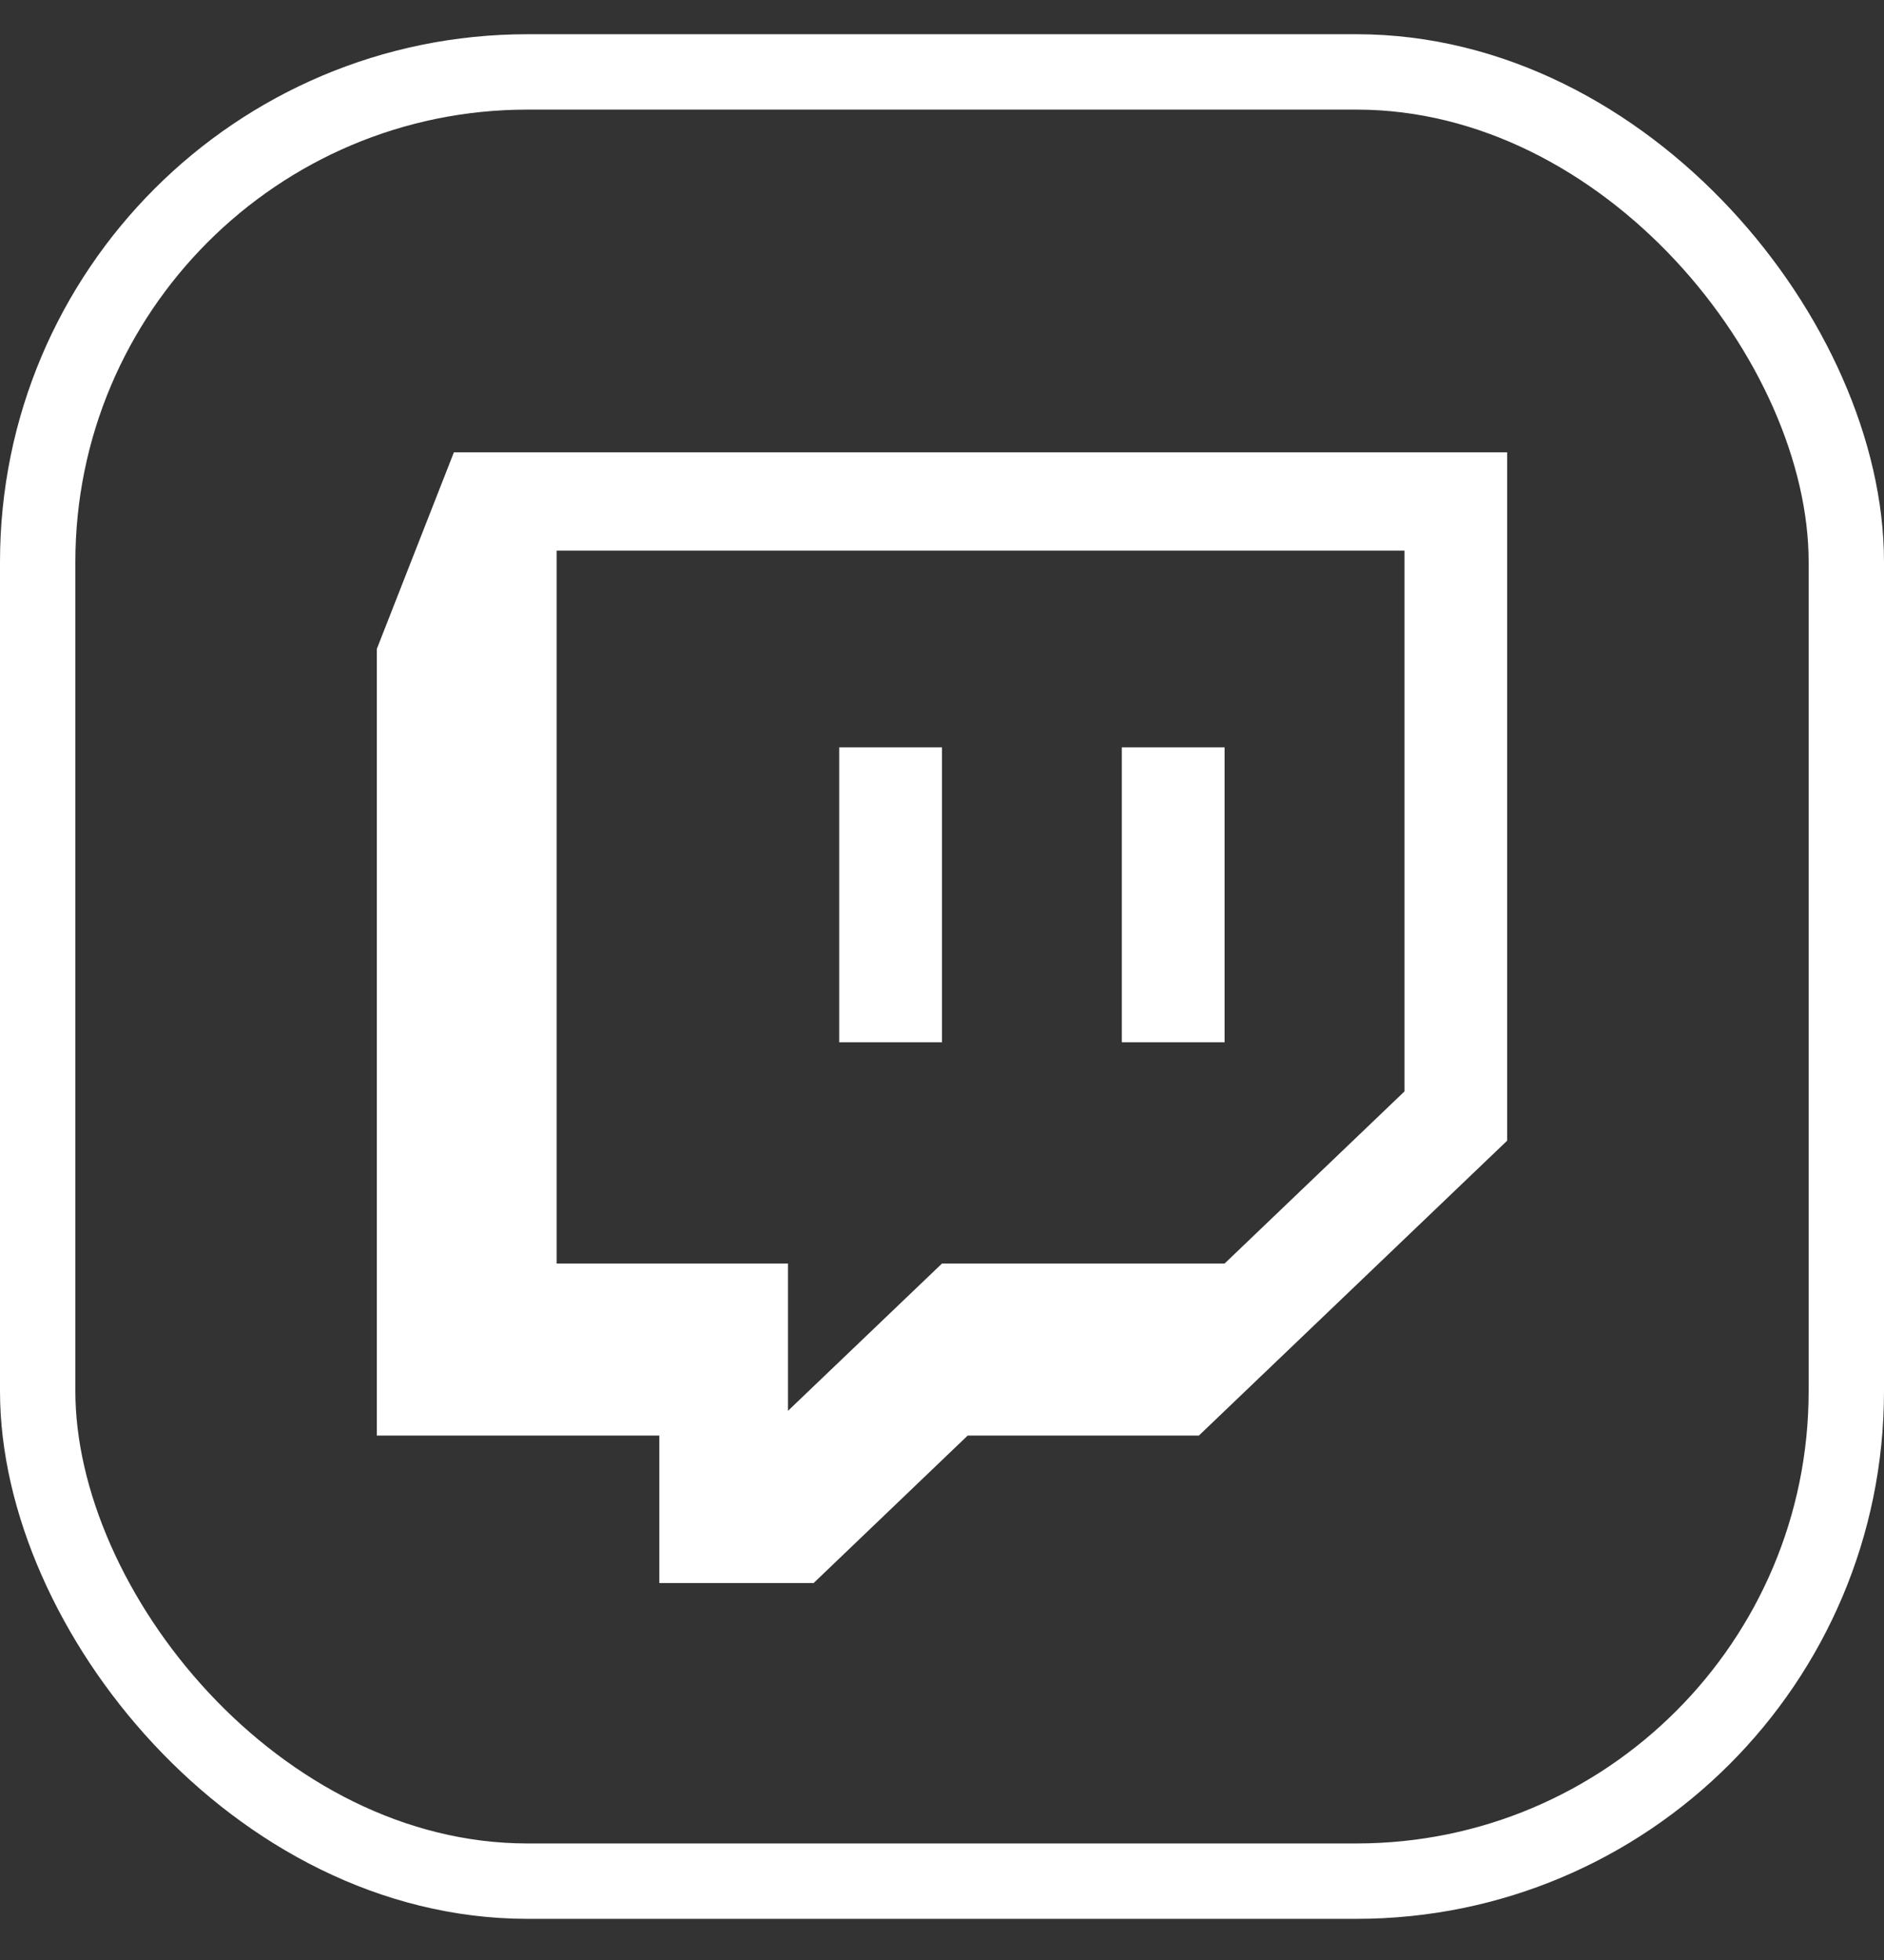
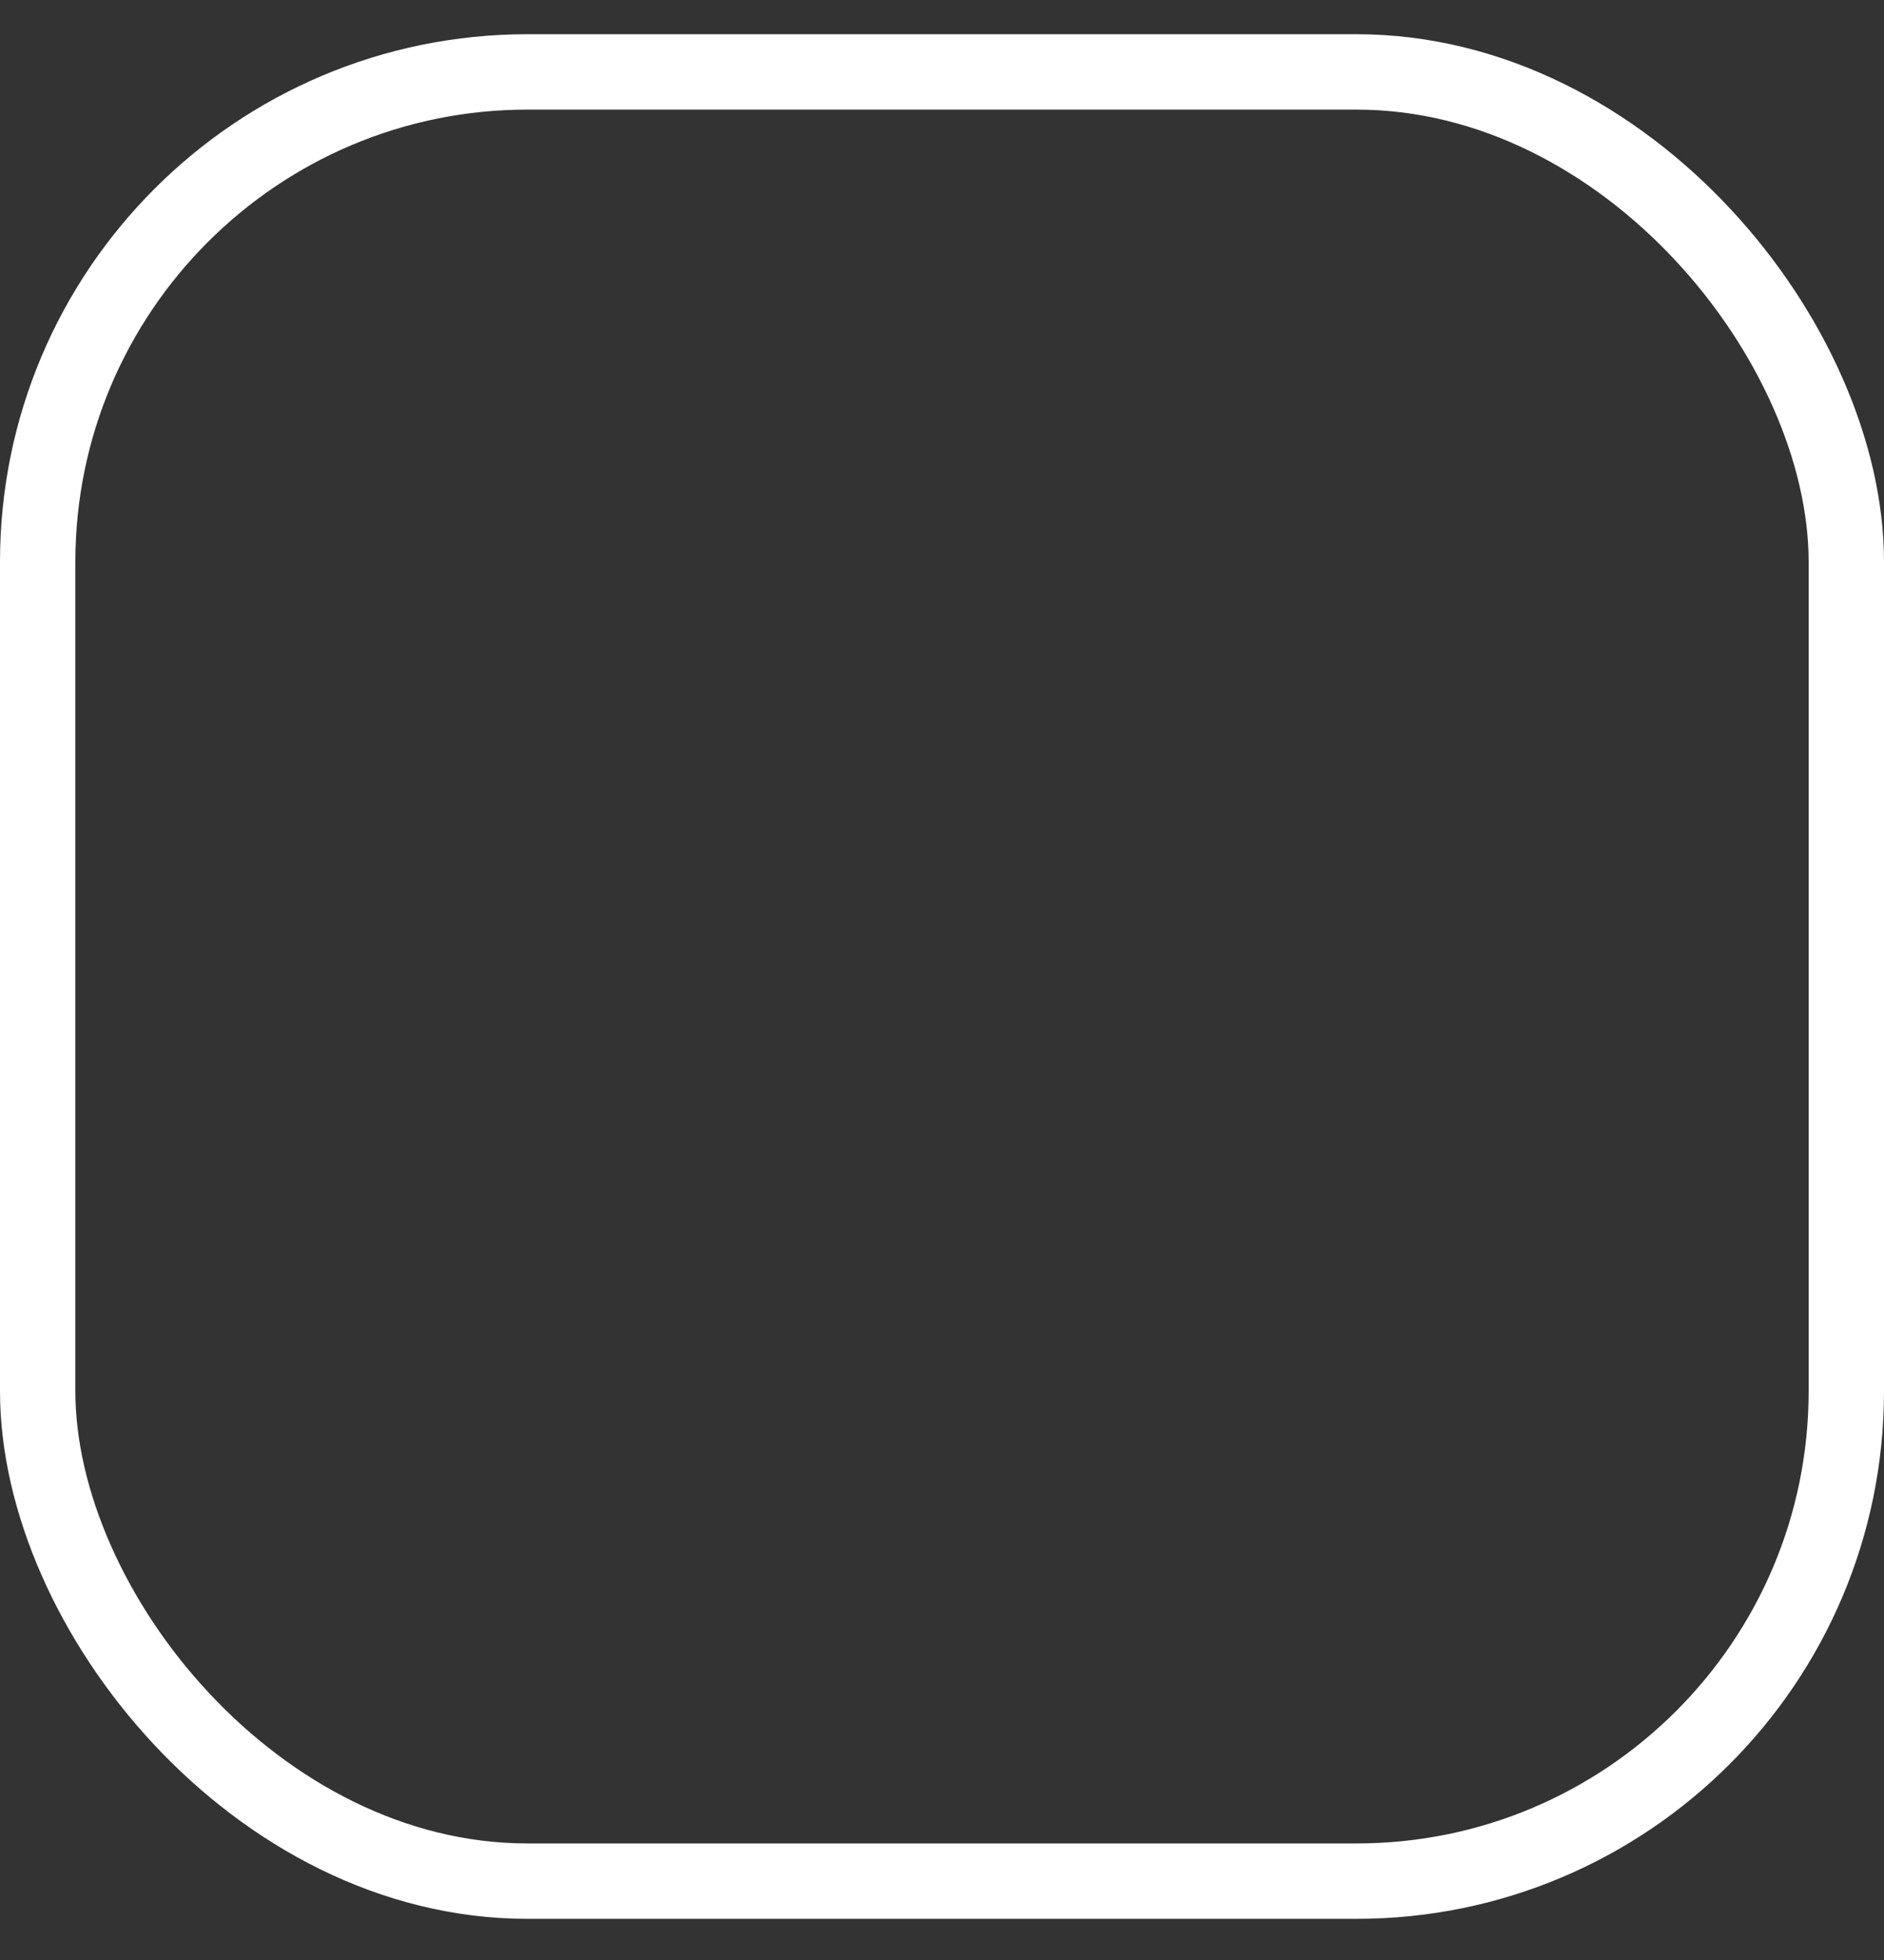
<svg xmlns="http://www.w3.org/2000/svg" width="25" height="26" viewBox="0 0 25 26" fill="none">
  <rect x="0" y="0" width="25" height="26" fill="#333333" stroke="none" />
  <rect x="0.5" y="0.954" width="24" height="24" rx="6.5" stroke="white" />
-   <path d="M6.023 6L5 8.609V19.043H8.749V21H10.796L12.841 19.043H15.909L20 15.131V6H6.023ZM7.386 7.304H18.637V14.478L16.25 16.761H12.5L10.456 18.715V16.761H7.386V7.304ZM11.136 13.826H12.5V9.914H11.136V13.826ZM14.886 13.826H16.25V9.914H14.886V13.826Z" fill="white" />
</svg>